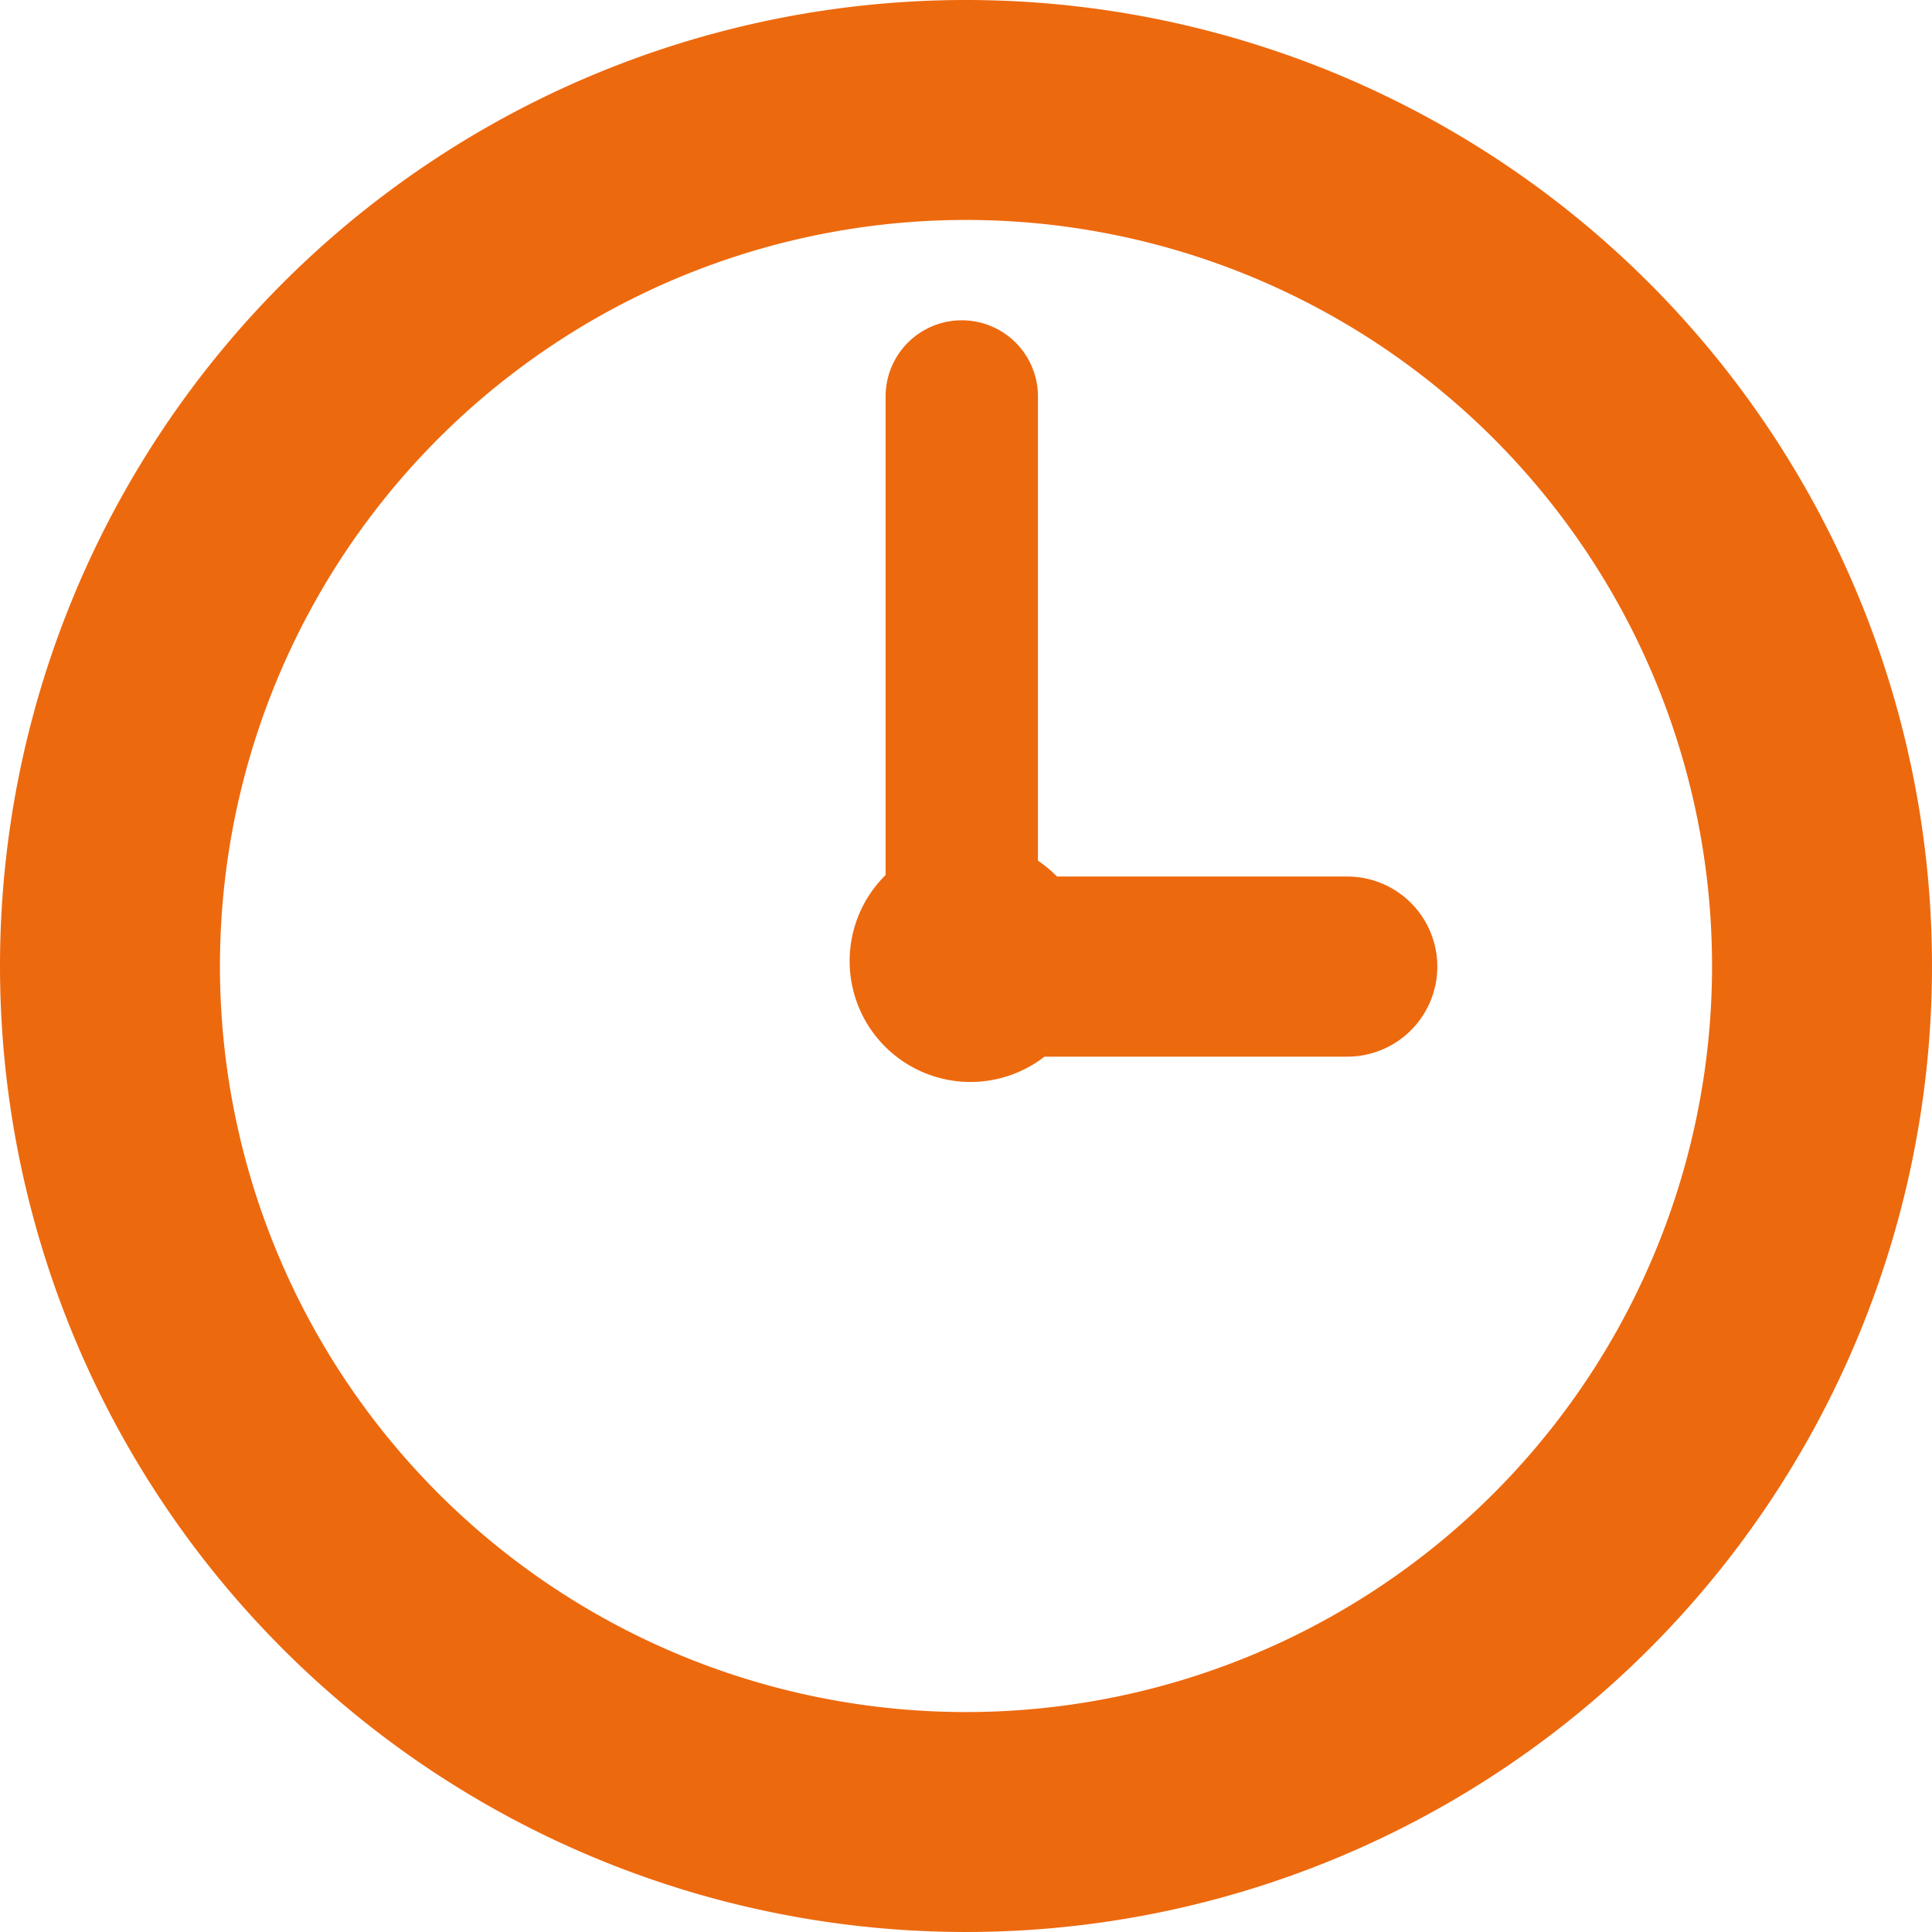
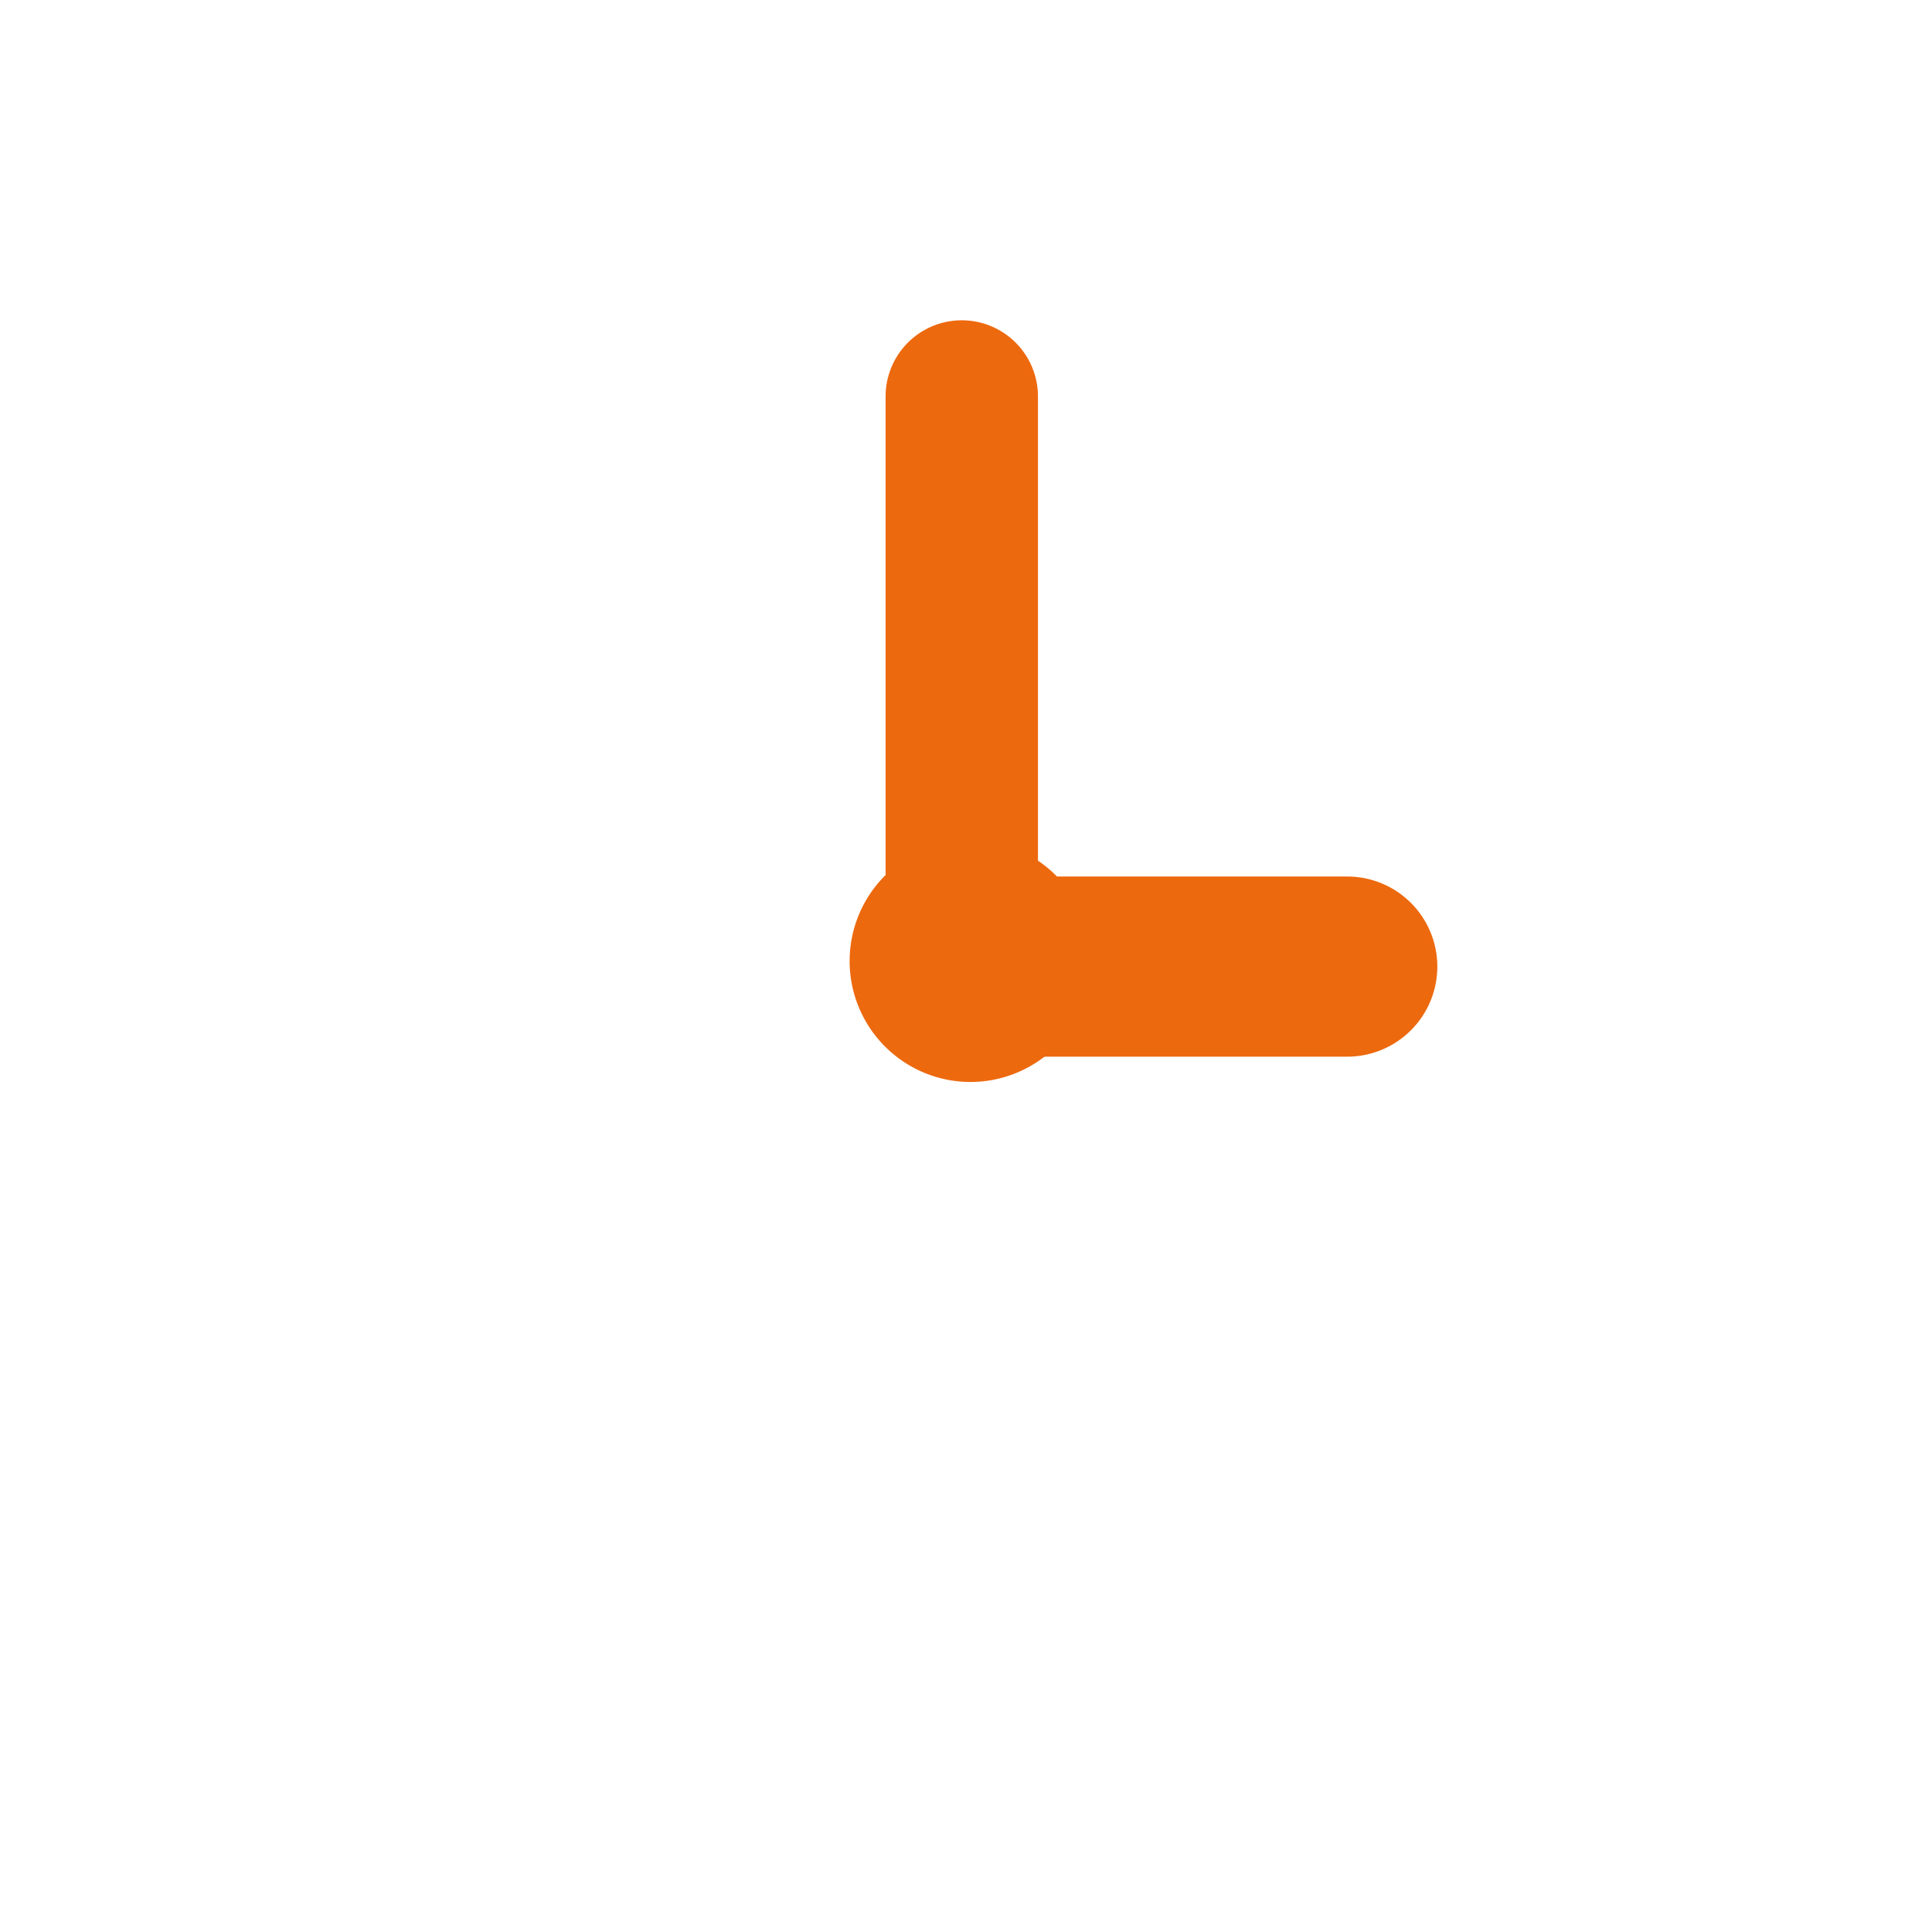
<svg xmlns="http://www.w3.org/2000/svg" id="Grupo_3130" data-name="Grupo 3130" width="65" height="65.001" viewBox="0 0 65 65.001">
  <defs>
    <clipPath id="clip-path">
      <rect id="Retângulo_3325" data-name="Retângulo 3325" width="65" height="65.001" fill="none" />
    </clipPath>
  </defs>
  <g id="Grupo_3129" data-name="Grupo 3129" transform="translate(0 0)" clip-path="url(#clip-path)">
-     <path id="Caminho_2730" data-name="Caminho 2730" d="M0,32.5A32.5,32.5,0,1,0,32.5,0,32.5,32.5,0,0,0,0,32.5m57.6,0A25.1,25.1,0,1,1,32.5,7.4,25.1,25.1,0,0,1,57.6,32.5" transform="translate(0 0)" fill="#ed690e" />
-     <path id="Caminho_2731" data-name="Caminho 2731" d="M50.458,20.854V39.9a1.01,1.01,0,1,0,2.02,0V20.854a1.01,1.01,0,1,0-2.02,0" transform="translate(-19.11 -7.516)" fill="#ed690e" />
    <path id="Caminho_2732" data-name="Caminho 2732" d="M50.522,41.515a2.566,2.566,0,0,1-2.563-2.563V19.908a2.563,2.563,0,0,1,5.126,0V38.953a2.566,2.566,0,0,1-2.563,2.563" transform="translate(-18.164 -6.569)" fill="#ed690e" />
    <path id="Caminho_2733" data-name="Caminho 2733" d="M51.961,49.969a1.477,1.477,0,1,0,0,2.954H64.447a1.477,1.477,0,0,0,0-2.954Z" transform="translate(-19.12 -18.925)" fill="#ed690e" />
    <path id="Caminho_2734" data-name="Caminho 2734" d="M63.5,53.528H51.015a3.03,3.03,0,1,1,0-6.06H63.5a3.03,3.03,0,1,1,0,6.06" transform="translate(-18.173 -17.978)" fill="#ed690e" />
-     <path id="Caminho_2735" data-name="Caminho 2735" d="M48.509,50.511a2.515,2.515,0,1,0,2.515-2.516,2.515,2.515,0,0,0-2.515,2.516" transform="translate(-18.372 -18.177)" fill="#ed690e" />
    <path id="Caminho_2736" data-name="Caminho 2736" d="M50.077,53.632a4.068,4.068,0,1,1,4.069-4.067,4.073,4.073,0,0,1-4.069,4.067m0-5.03a.962.962,0,1,0,.962.963.964.964,0,0,0-.962-.963" transform="translate(-17.425 -17.23)" fill="#ed690e" />
  </g>
</svg>